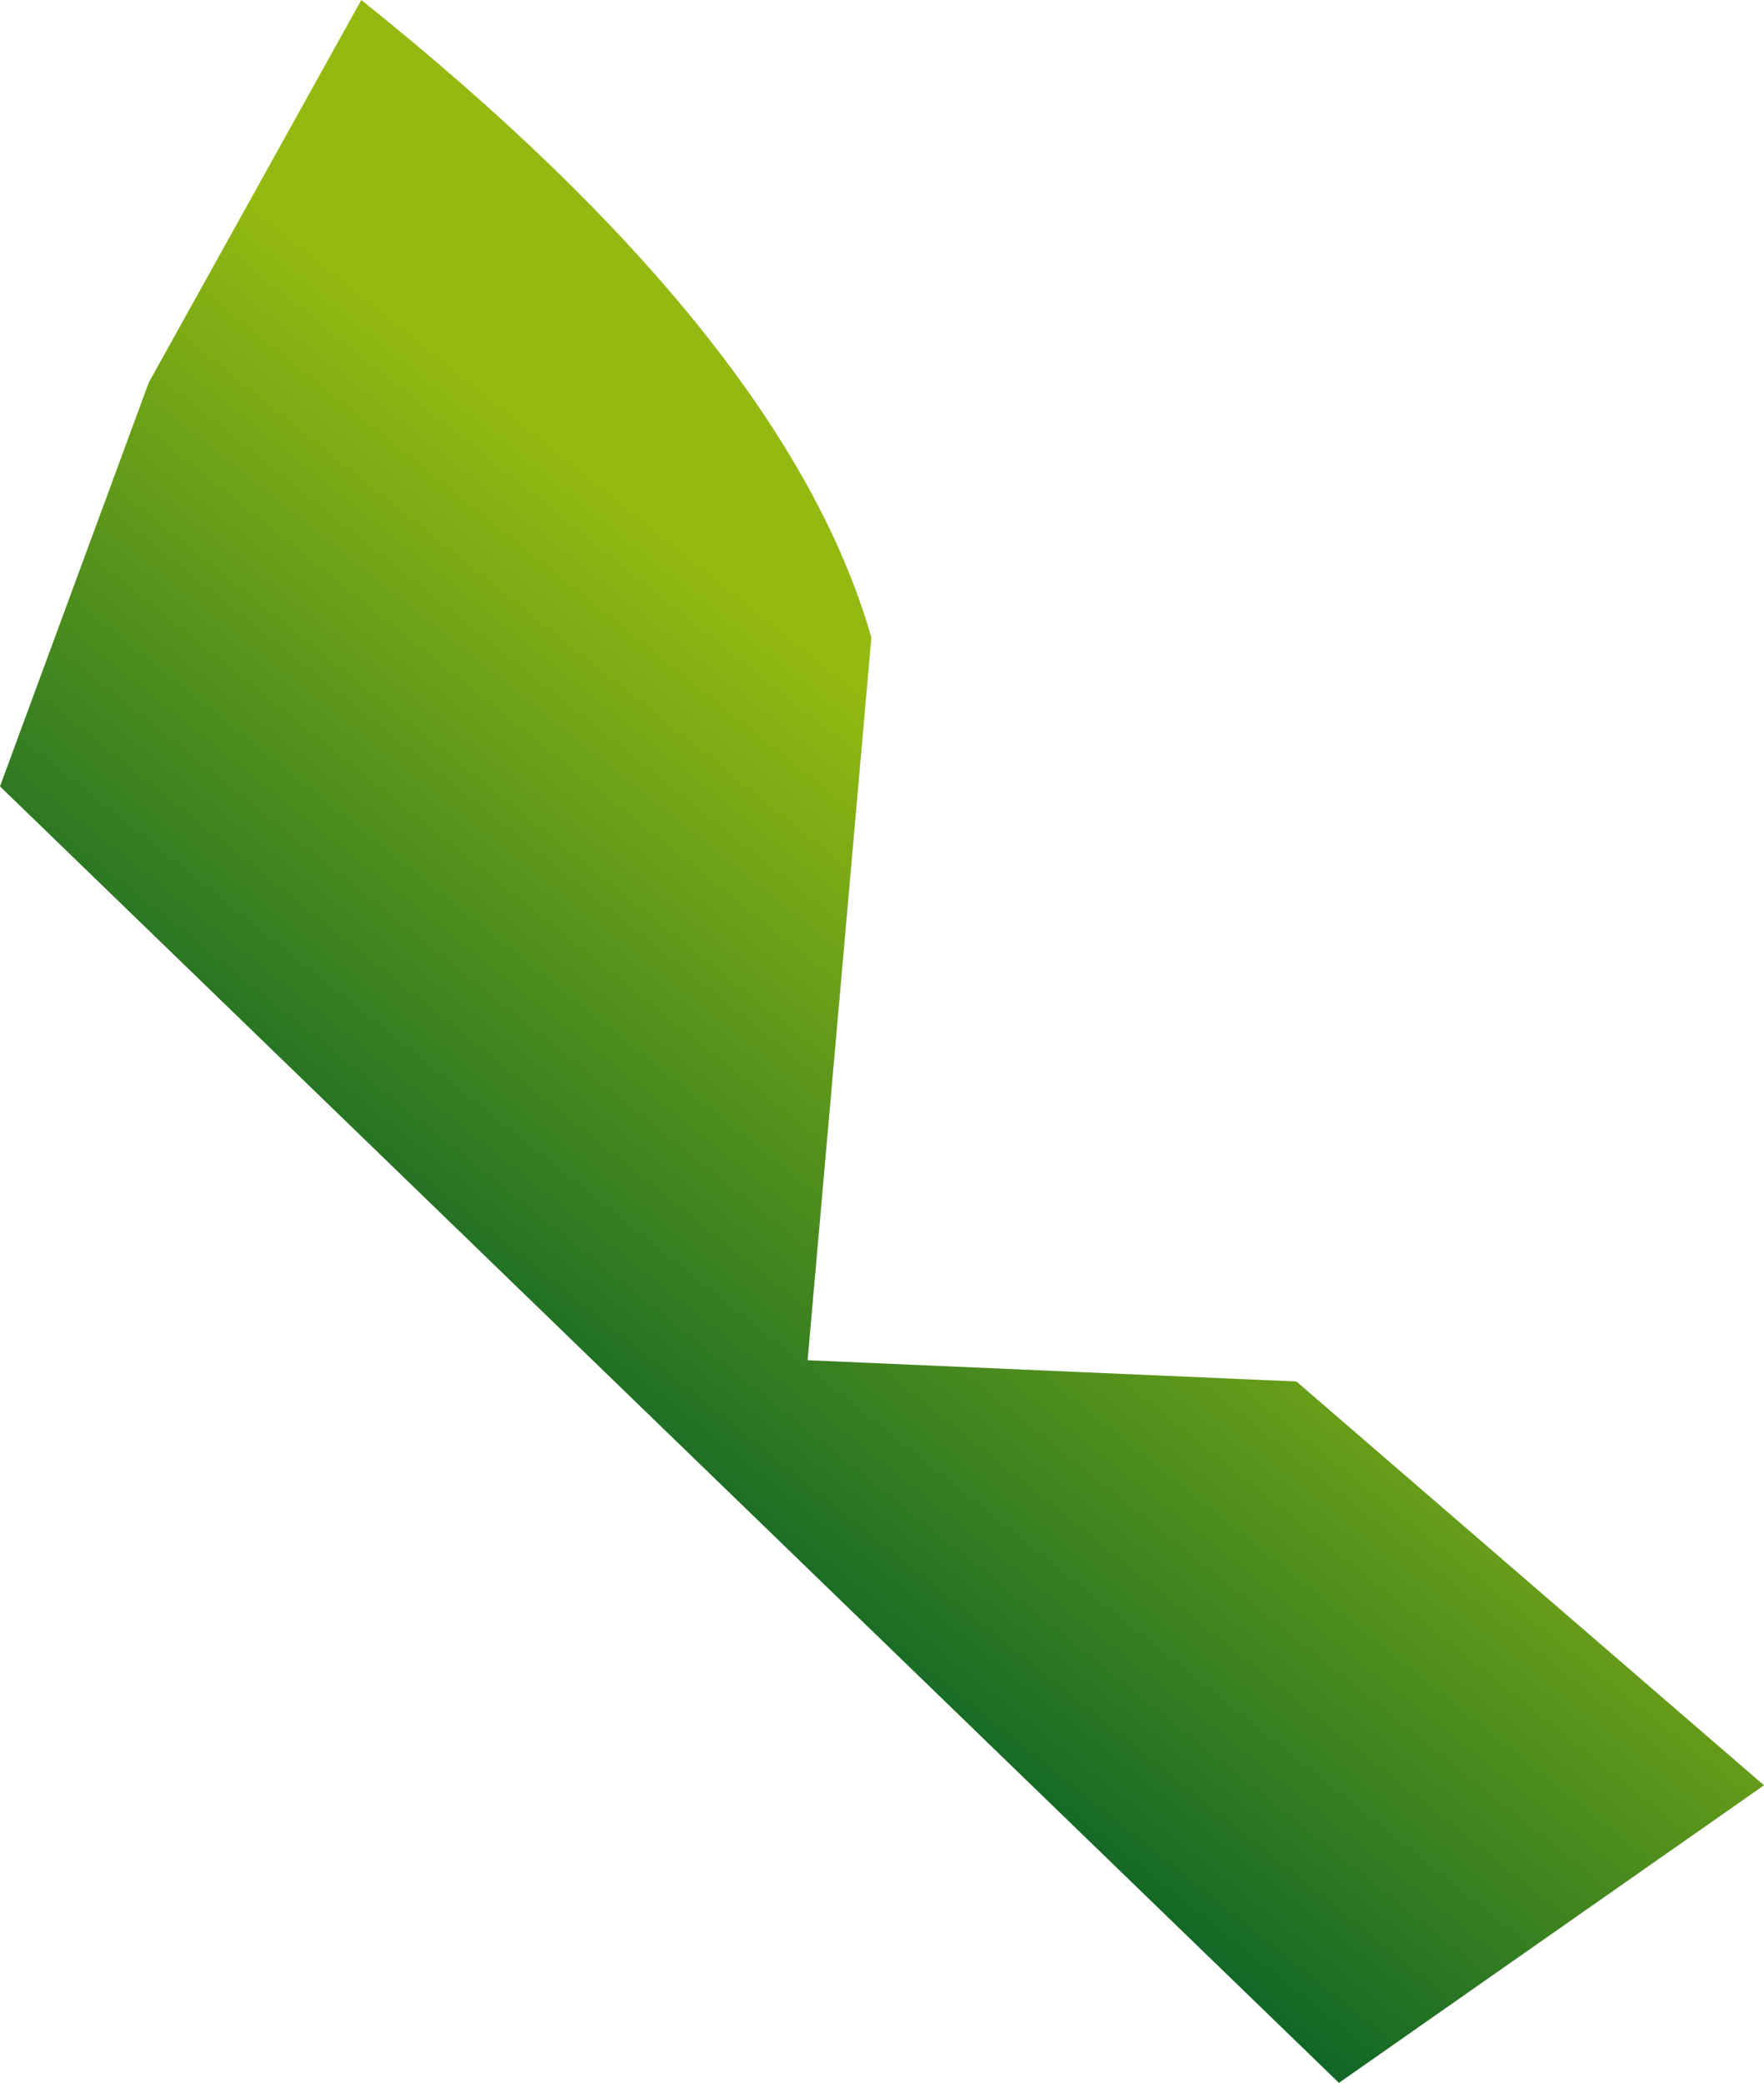
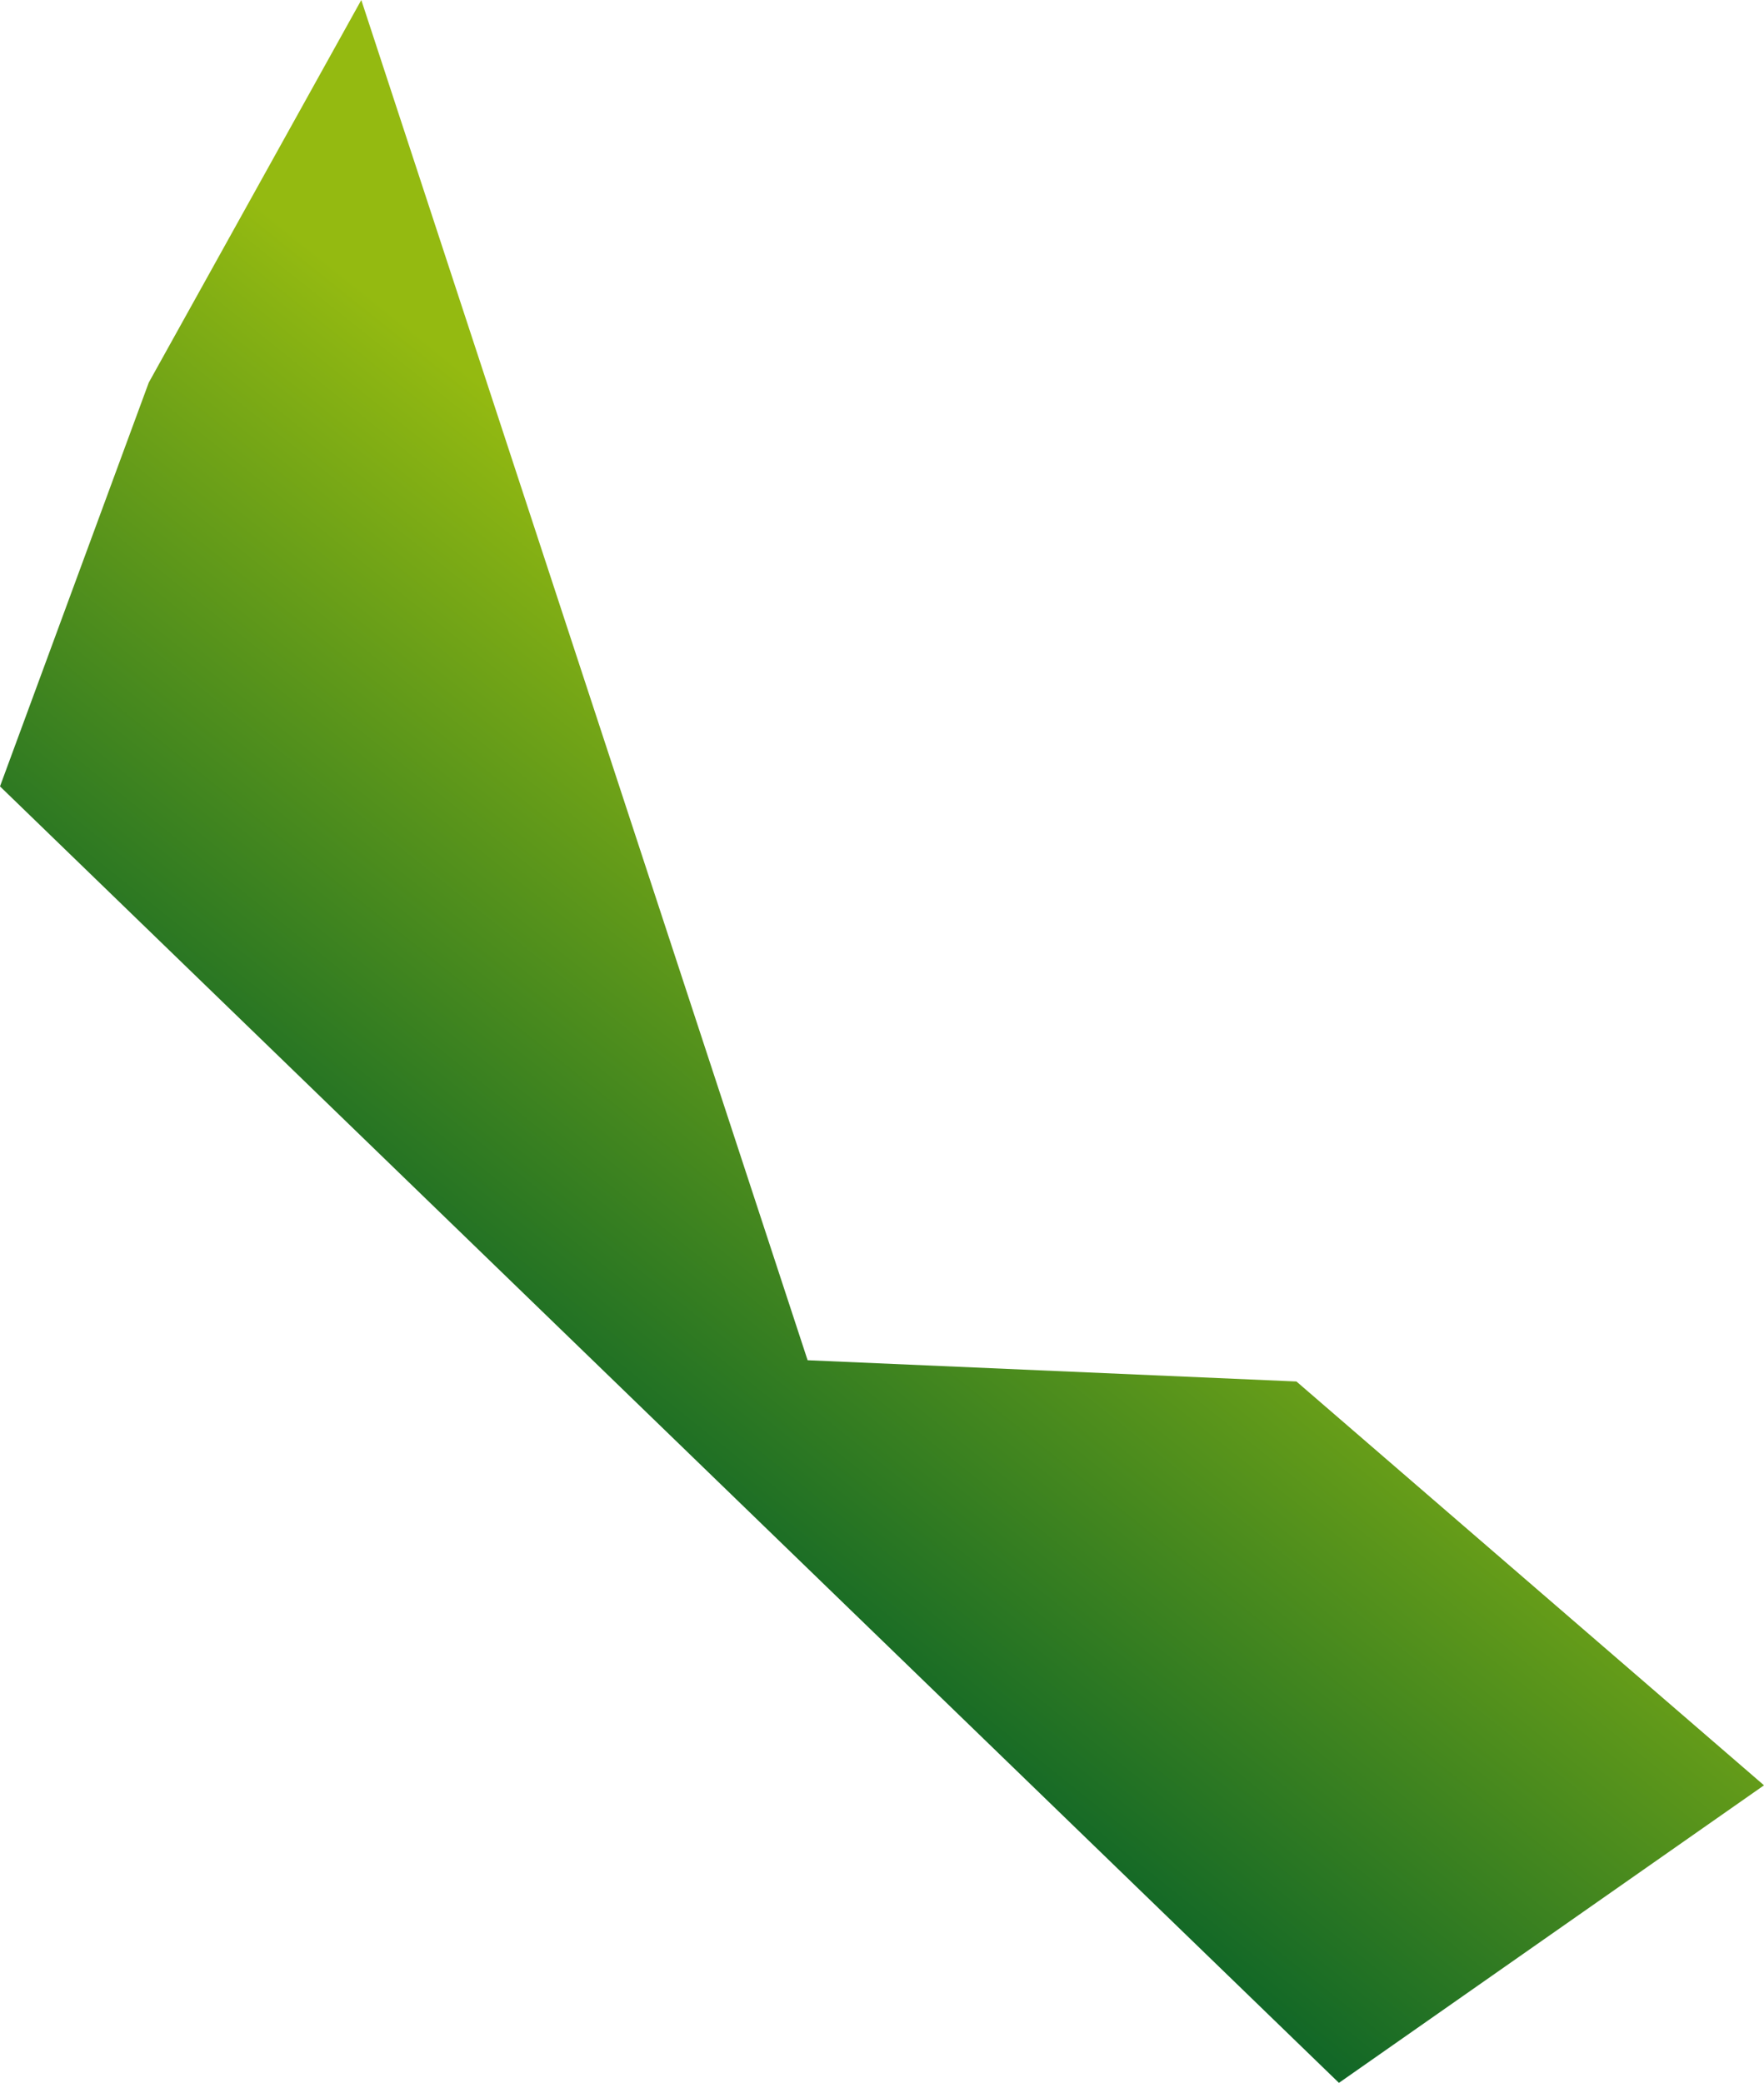
<svg xmlns="http://www.w3.org/2000/svg" height="4.9px" width="4.15px">
  <g transform="matrix(1.0, 0.0, 0.0, 1.0, 2.05, 2.45)">
-     <path d="M-1.2 -2.45 Q-0.2 -1.65 0.0 -0.95 L-0.15 0.75 1.0 0.8 2.1 1.75 1.1 2.45 -2.05 -0.6 -1.7 -1.55 -1.2 -2.45" fill="url(#gradient0)" fill-rule="evenodd" stroke="none" />
+     <path d="M-1.2 -2.45 L-0.15 0.75 1.0 0.8 2.1 1.75 1.1 2.45 -2.05 -0.6 -1.7 -1.55 -1.2 -2.45" fill="url(#gradient0)" fill-rule="evenodd" stroke="none" />
  </g>
  <defs>
    <linearGradient gradientTransform="matrix(-8.0E-4, 0.001, -0.001, -8.0E-4, -0.1, 0.45)" gradientUnits="userSpaceOnUse" id="gradient0" spreadMethod="pad" x1="-819.2" x2="819.2">
      <stop offset="0.0" stop-color="#94ba11" />
      <stop offset="1.0" stop-color="#005c2a" />
    </linearGradient>
  </defs>
</svg>